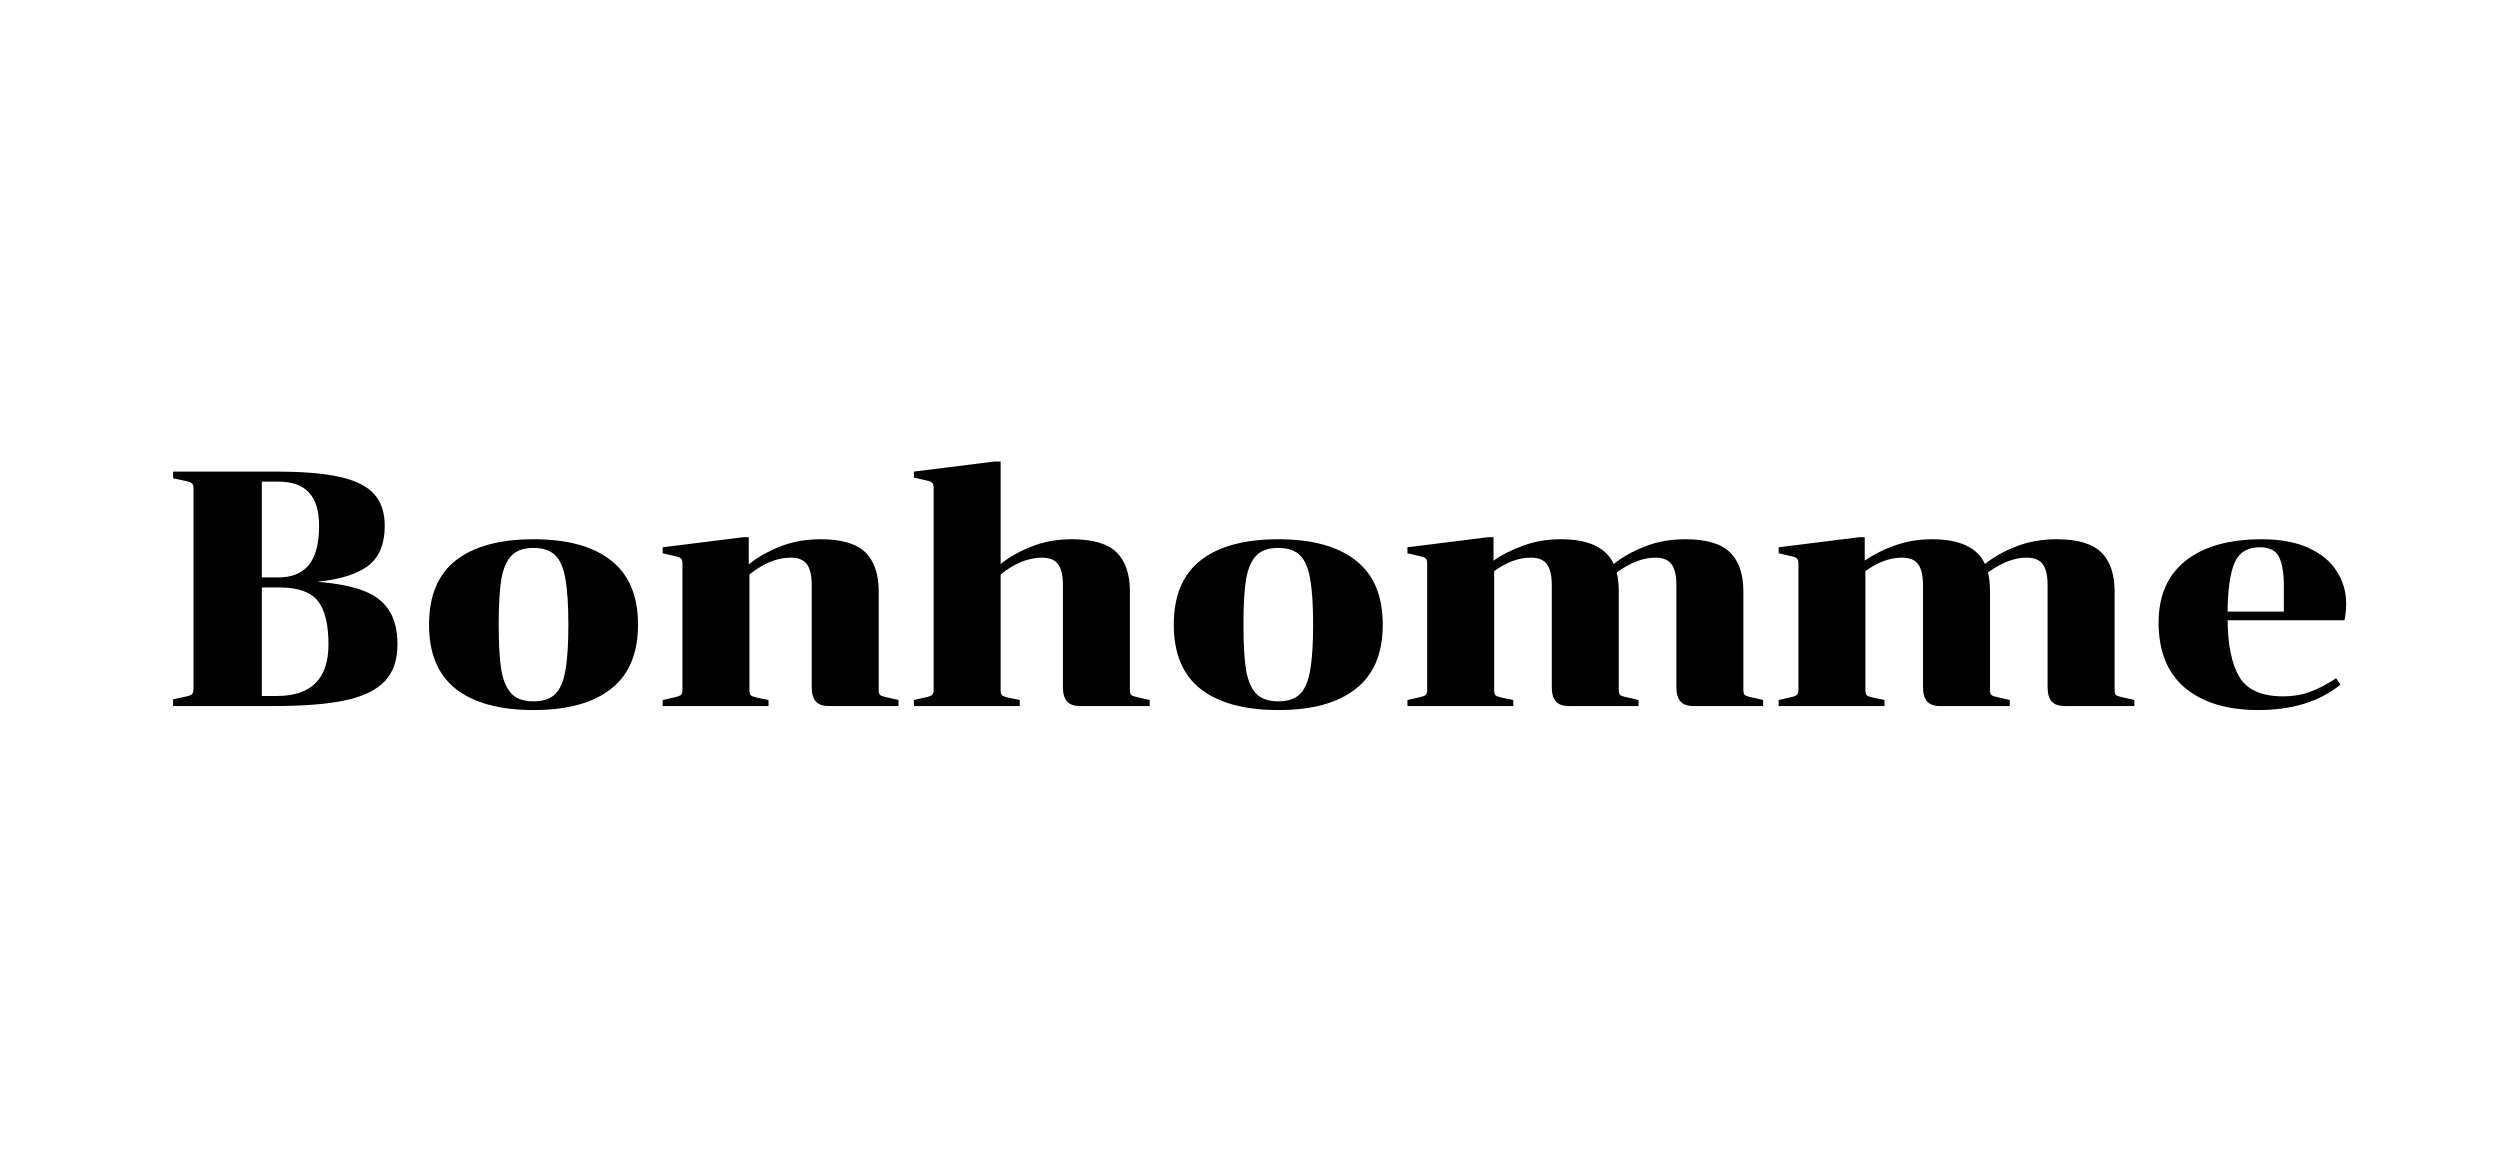
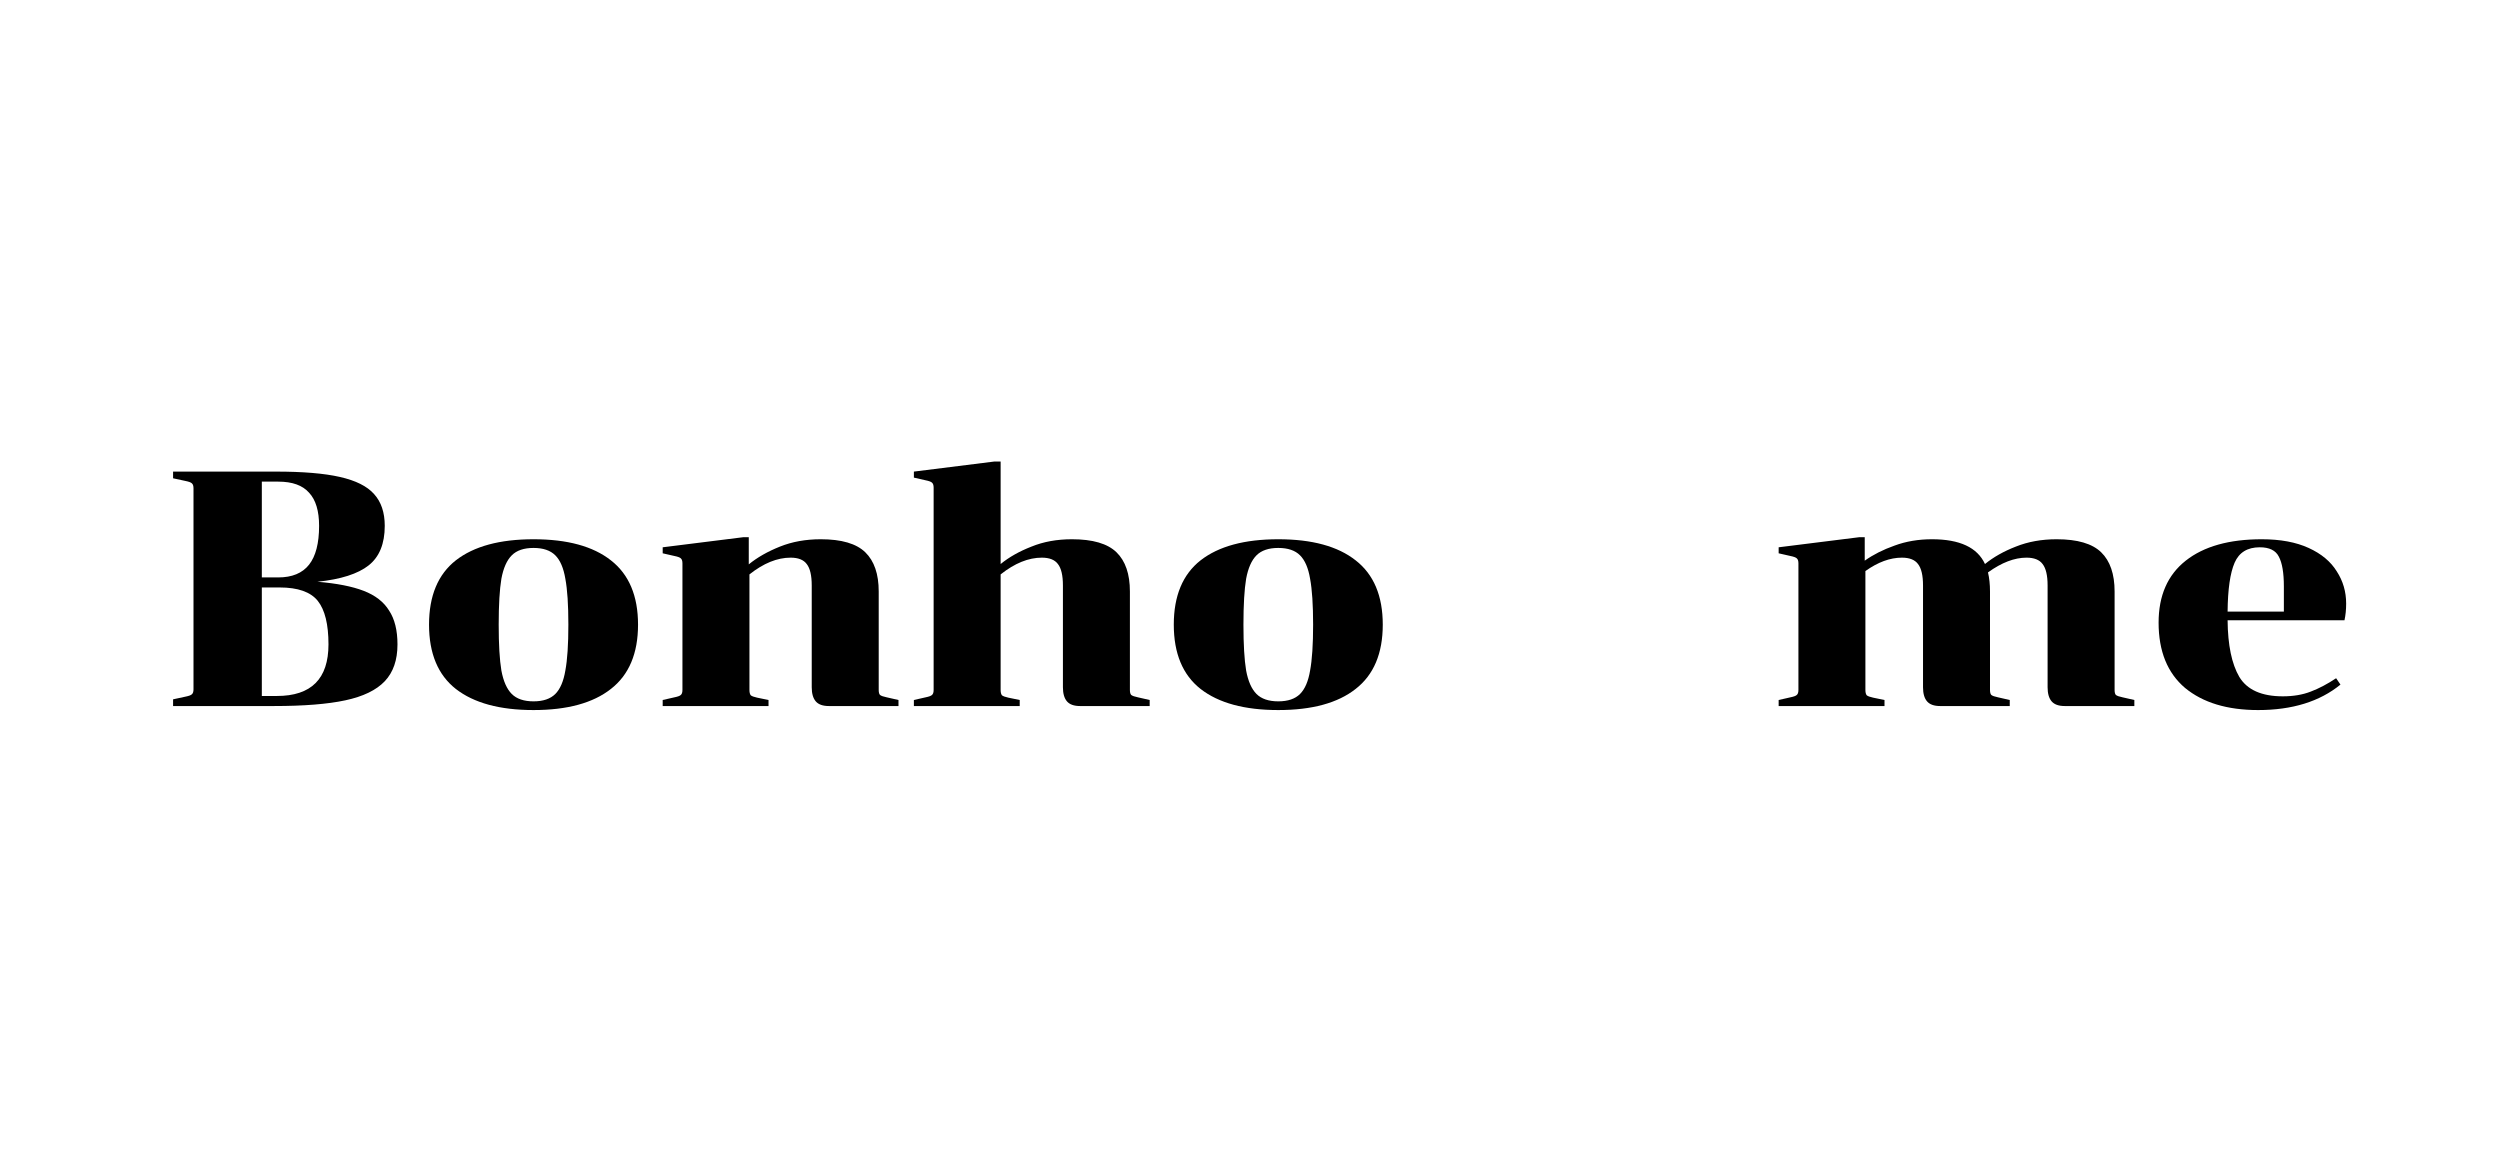
<svg xmlns="http://www.w3.org/2000/svg" width="130" height="60" viewBox="0 0 130 60" fill="none">
  <path d="M14.347 24.523C15.752 24.523 16.86 24.615 17.673 24.801C18.497 24.987 19.09 25.283 19.45 25.689C19.821 26.096 20.007 26.647 20.007 27.344C20.007 28.273 19.728 28.958 19.171 29.399C18.614 29.84 17.725 30.125 16.506 30.252C17.505 30.334 18.306 30.49 18.91 30.723C19.513 30.955 19.955 31.297 20.233 31.75C20.524 32.191 20.669 32.778 20.669 33.509C20.669 34.322 20.448 34.961 20.007 35.425C19.566 35.889 18.881 36.22 17.952 36.418C17.035 36.615 15.798 36.714 14.242 36.714H9V36.365L9.644 36.226C9.819 36.191 9.929 36.151 9.975 36.104C10.033 36.058 10.062 35.971 10.062 35.843V25.393C10.062 25.266 10.033 25.178 9.975 25.132C9.929 25.086 9.819 25.045 9.644 25.01L9 24.871V24.523H14.347ZM14.469 30.026C15.188 30.026 15.723 29.805 16.071 29.364C16.419 28.923 16.593 28.25 16.593 27.344C16.593 26.566 16.419 25.991 16.071 25.62C15.734 25.236 15.2 25.045 14.469 25.045H13.615V30.026H14.469ZM13.615 36.191H14.399C16.187 36.191 17.081 35.297 17.081 33.509C17.081 32.464 16.895 31.709 16.524 31.245C16.152 30.781 15.49 30.548 14.538 30.548H13.615V36.191Z" fill="black" />
  <path d="M33.178 32.482C33.178 33.979 32.707 35.094 31.767 35.825C30.838 36.557 29.497 36.923 27.744 36.923C25.991 36.923 24.644 36.557 23.703 35.825C22.774 35.094 22.31 33.979 22.31 32.482C22.31 30.984 22.774 29.869 23.703 29.138C24.644 28.406 25.991 28.041 27.744 28.041C29.497 28.041 30.838 28.406 31.767 29.138C32.707 29.869 33.178 30.984 33.178 32.482ZM25.932 32.482C25.932 33.515 25.979 34.31 26.072 34.868C26.176 35.425 26.356 35.831 26.612 36.087C26.867 36.342 27.244 36.47 27.744 36.47C28.243 36.47 28.62 36.342 28.876 36.087C29.131 35.831 29.305 35.425 29.398 34.868C29.503 34.31 29.555 33.515 29.555 32.482C29.555 31.448 29.503 30.653 29.398 30.096C29.305 29.538 29.131 29.132 28.876 28.877C28.62 28.621 28.243 28.493 27.744 28.493C27.244 28.493 26.867 28.621 26.612 28.877C26.356 29.132 26.176 29.538 26.072 30.096C25.979 30.653 25.932 31.448 25.932 32.482Z" fill="black" />
  <path d="M45.693 35.878C45.693 36.005 45.716 36.093 45.763 36.139C45.821 36.185 45.937 36.226 46.111 36.261L46.721 36.4V36.714H43.098C42.785 36.714 42.558 36.632 42.419 36.47C42.28 36.307 42.21 36.063 42.21 35.738V30.444C42.21 29.921 42.123 29.55 41.949 29.329C41.786 29.109 41.508 28.998 41.113 28.998C40.416 28.998 39.702 29.289 38.971 29.869V35.878C38.971 36.005 38.994 36.098 39.04 36.156C39.098 36.203 39.209 36.243 39.371 36.278L39.963 36.4V36.714H34.46V36.4L35.069 36.261C35.244 36.226 35.354 36.185 35.4 36.139C35.458 36.093 35.487 36.005 35.487 35.878V29.294C35.487 29.167 35.458 29.08 35.4 29.033C35.354 28.987 35.244 28.946 35.069 28.911L34.46 28.772V28.459L38.64 27.936H38.936V29.347C39.377 28.987 39.917 28.679 40.555 28.424C41.194 28.168 41.902 28.041 42.68 28.041C43.76 28.041 44.532 28.267 44.996 28.72C45.461 29.172 45.693 29.852 45.693 30.757V35.878Z" fill="black" />
  <path d="M58.755 35.878C58.755 36.005 58.778 36.093 58.825 36.139C58.883 36.185 58.999 36.226 59.173 36.261L59.783 36.4V36.714H56.16C55.847 36.714 55.62 36.632 55.481 36.47C55.342 36.307 55.272 36.063 55.272 35.738V30.444C55.272 29.921 55.185 29.55 55.011 29.329C54.848 29.109 54.569 28.998 54.175 28.998C53.478 28.998 52.764 29.289 52.033 29.869V35.878C52.033 36.005 52.056 36.098 52.102 36.156C52.16 36.203 52.271 36.243 52.433 36.278L53.025 36.4V36.714H47.522V36.4L48.131 36.261C48.306 36.226 48.416 36.185 48.462 36.139C48.52 36.093 48.549 36.005 48.549 35.878V25.358C48.549 25.231 48.52 25.144 48.462 25.097C48.416 25.051 48.306 25.01 48.131 24.975L47.522 24.836V24.523L51.702 24H52.033V29.329C52.474 28.969 53.008 28.668 53.635 28.424C54.262 28.168 54.964 28.041 55.742 28.041C56.822 28.041 57.594 28.267 58.059 28.72C58.523 29.172 58.755 29.852 58.755 30.757V35.878Z" fill="black" />
  <path d="M71.904 32.482C71.904 33.979 71.434 35.094 70.493 35.825C69.565 36.557 68.224 36.923 66.47 36.923C64.717 36.923 63.37 36.557 62.43 35.825C61.501 35.094 61.037 33.979 61.037 32.482C61.037 30.984 61.501 29.869 62.43 29.138C63.37 28.406 64.717 28.041 66.47 28.041C68.224 28.041 69.565 28.406 70.493 29.138C71.434 29.869 71.904 30.984 71.904 32.482ZM64.659 32.482C64.659 33.515 64.706 34.31 64.799 34.868C64.903 35.425 65.083 35.831 65.338 36.087C65.594 36.342 65.971 36.47 66.47 36.47C66.97 36.47 67.347 36.342 67.602 36.087C67.858 35.831 68.032 35.425 68.125 34.868C68.229 34.31 68.282 33.515 68.282 32.482C68.282 31.448 68.229 30.653 68.125 30.096C68.032 29.538 67.858 29.132 67.602 28.877C67.347 28.621 66.97 28.493 66.47 28.493C65.971 28.493 65.594 28.621 65.338 28.877C65.083 29.132 64.903 29.538 64.799 30.096C64.706 30.653 64.659 31.448 64.659 32.482Z" fill="black" />
-   <path d="M77.662 29.155C78.104 28.842 78.62 28.58 79.213 28.371C79.805 28.151 80.455 28.041 81.163 28.041C82.603 28.041 83.52 28.47 83.915 29.329C84.356 28.969 84.89 28.668 85.517 28.424C86.156 28.168 86.864 28.041 87.642 28.041C88.722 28.041 89.494 28.267 89.958 28.72C90.423 29.172 90.655 29.852 90.655 30.757V35.878C90.655 36.005 90.678 36.093 90.725 36.139C90.782 36.185 90.899 36.226 91.073 36.261L91.682 36.4V36.714H88.06C87.746 36.714 87.52 36.632 87.381 36.47C87.241 36.307 87.172 36.063 87.172 35.738V30.444C87.172 29.921 87.085 29.55 86.91 29.329C86.748 29.109 86.469 28.998 86.074 28.998C85.447 28.998 84.78 29.254 84.072 29.765C84.141 30.055 84.176 30.386 84.176 30.757V35.878C84.176 36.005 84.199 36.093 84.246 36.139C84.304 36.185 84.42 36.226 84.594 36.261L85.204 36.4V36.714H81.581C81.268 36.714 81.041 36.632 80.902 36.47C80.763 36.307 80.693 36.063 80.693 35.738V30.444C80.693 29.921 80.606 29.55 80.432 29.329C80.269 29.109 79.99 28.998 79.596 28.998C78.98 28.998 78.347 29.231 77.697 29.695V35.878C77.697 36.005 77.721 36.098 77.767 36.156C77.825 36.203 77.935 36.243 78.098 36.278L78.69 36.4V36.714H73.187V36.4L73.796 36.261C73.97 36.226 74.081 36.185 74.127 36.139C74.185 36.093 74.214 36.005 74.214 35.878V29.294C74.214 29.167 74.185 29.08 74.127 29.033C74.081 28.987 73.97 28.946 73.796 28.911L73.187 28.772V28.459L77.366 27.936H77.662V29.155Z" fill="black" />
  <path d="M96.966 29.155C97.407 28.842 97.924 28.58 98.516 28.371C99.109 28.151 99.759 28.041 100.467 28.041C101.907 28.041 102.824 28.47 103.219 29.329C103.66 28.969 104.194 28.668 104.821 28.424C105.459 28.168 106.168 28.041 106.946 28.041C108.025 28.041 108.798 28.267 109.262 28.72C109.726 29.172 109.959 29.852 109.959 30.757V35.878C109.959 36.005 109.982 36.093 110.028 36.139C110.086 36.185 110.202 36.226 110.377 36.261L110.986 36.4V36.714H107.364C107.05 36.714 106.824 36.632 106.684 36.47C106.545 36.307 106.475 36.063 106.475 35.738V30.444C106.475 29.921 106.388 29.55 106.214 29.329C106.052 29.109 105.773 28.998 105.378 28.998C104.751 28.998 104.084 29.254 103.375 29.765C103.445 30.055 103.48 30.386 103.48 30.757V35.878C103.48 36.005 103.503 36.093 103.55 36.139C103.608 36.185 103.724 36.226 103.898 36.261L104.507 36.4V36.714H100.885C100.571 36.714 100.345 36.632 100.206 36.47C100.066 36.307 99.997 36.063 99.997 35.738V30.444C99.997 29.921 99.91 29.55 99.736 29.329C99.573 29.109 99.294 28.998 98.9 28.998C98.284 28.998 97.651 29.231 97.001 29.695V35.878C97.001 36.005 97.024 36.098 97.071 36.156C97.129 36.203 97.239 36.243 97.402 36.278L97.994 36.4V36.714H92.49V36.4L93.1 36.261C93.274 36.226 93.384 36.185 93.431 36.139C93.489 36.093 93.518 36.005 93.518 35.878V29.294C93.518 29.167 93.489 29.08 93.431 29.033C93.384 28.987 93.274 28.946 93.1 28.911L92.49 28.772V28.459L96.67 27.936H96.966V29.155Z" fill="black" />
  <path d="M115.835 32.255C115.846 33.544 116.05 34.525 116.444 35.199C116.851 35.872 117.605 36.209 118.708 36.209C119.254 36.209 119.736 36.127 120.154 35.965C120.584 35.802 121.025 35.57 121.478 35.268L121.704 35.599C120.624 36.481 119.196 36.923 117.42 36.923C115.817 36.923 114.552 36.539 113.623 35.773C112.706 34.995 112.247 33.863 112.247 32.377C112.247 30.972 112.717 29.898 113.658 29.155C114.598 28.412 115.916 28.041 117.611 28.041C118.575 28.041 119.388 28.191 120.049 28.493C120.711 28.795 121.199 29.202 121.512 29.712C121.837 30.212 122 30.769 122 31.384C122 31.698 121.971 31.988 121.913 32.255H115.835ZM117.507 28.459C116.868 28.459 116.433 28.726 116.2 29.26C115.968 29.794 115.846 30.641 115.835 31.802H118.761V30.496C118.761 29.788 118.674 29.271 118.499 28.946C118.337 28.621 118.006 28.459 117.507 28.459Z" fill="black" />
</svg>